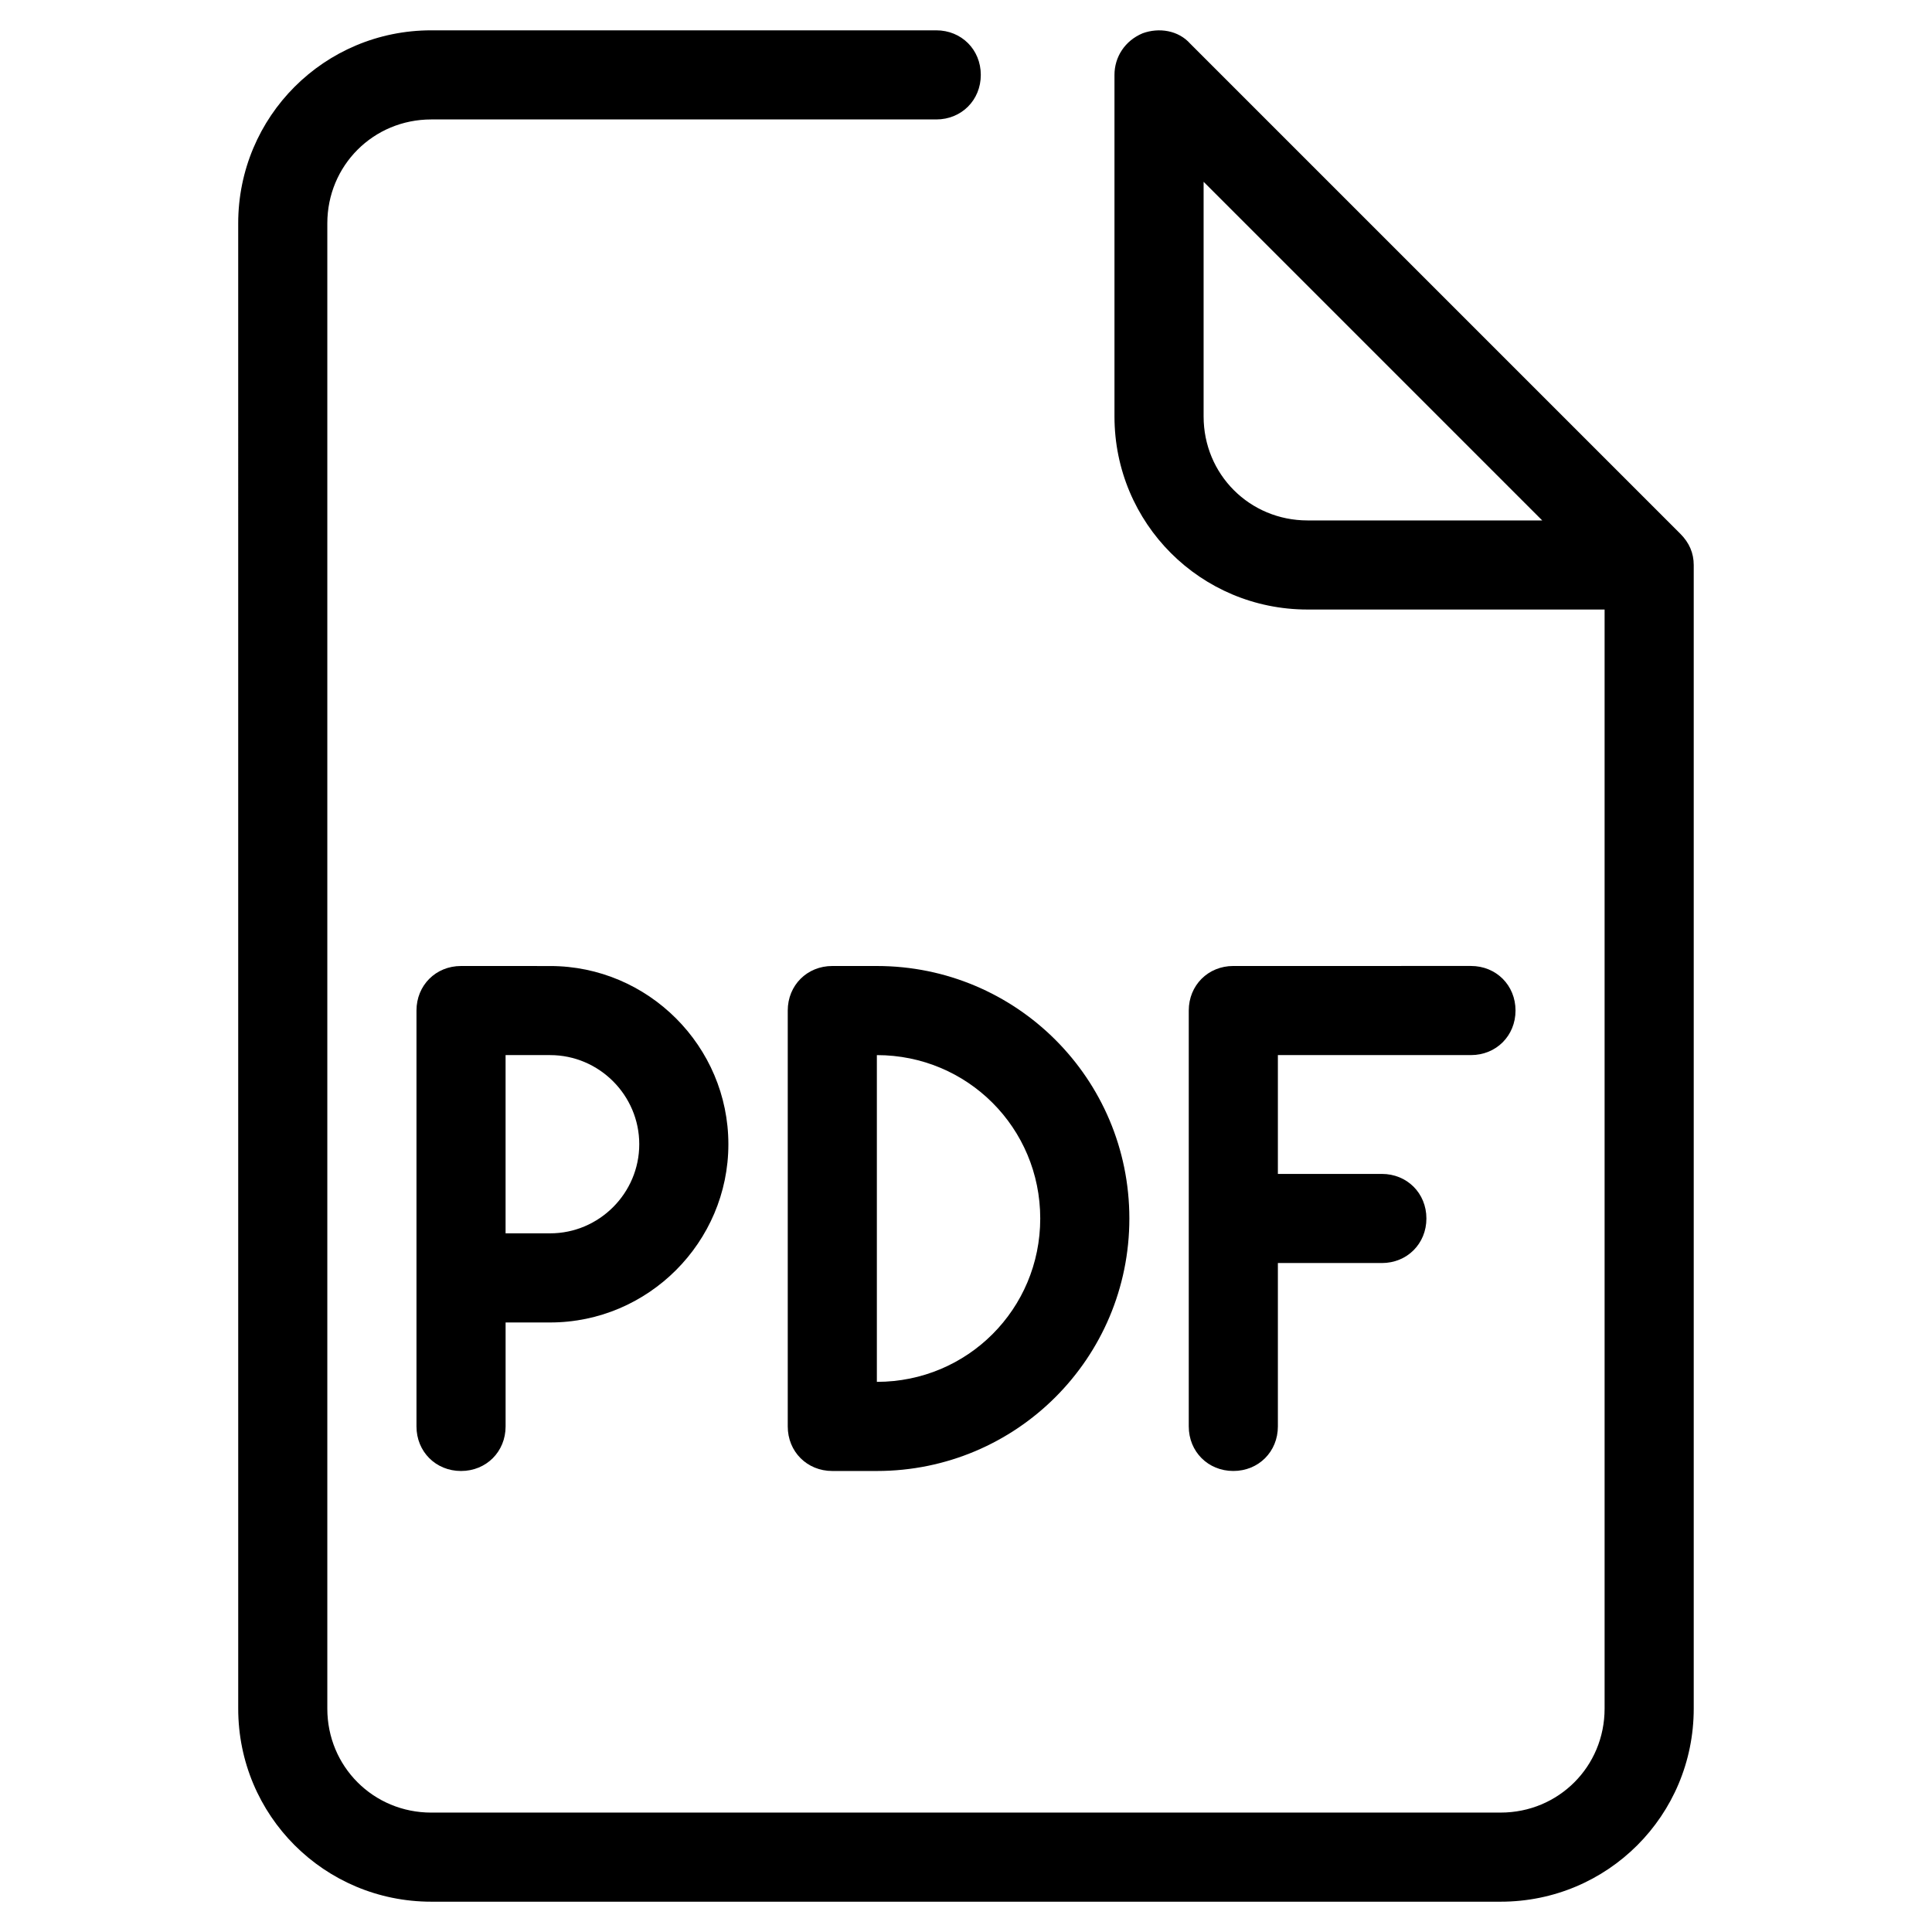
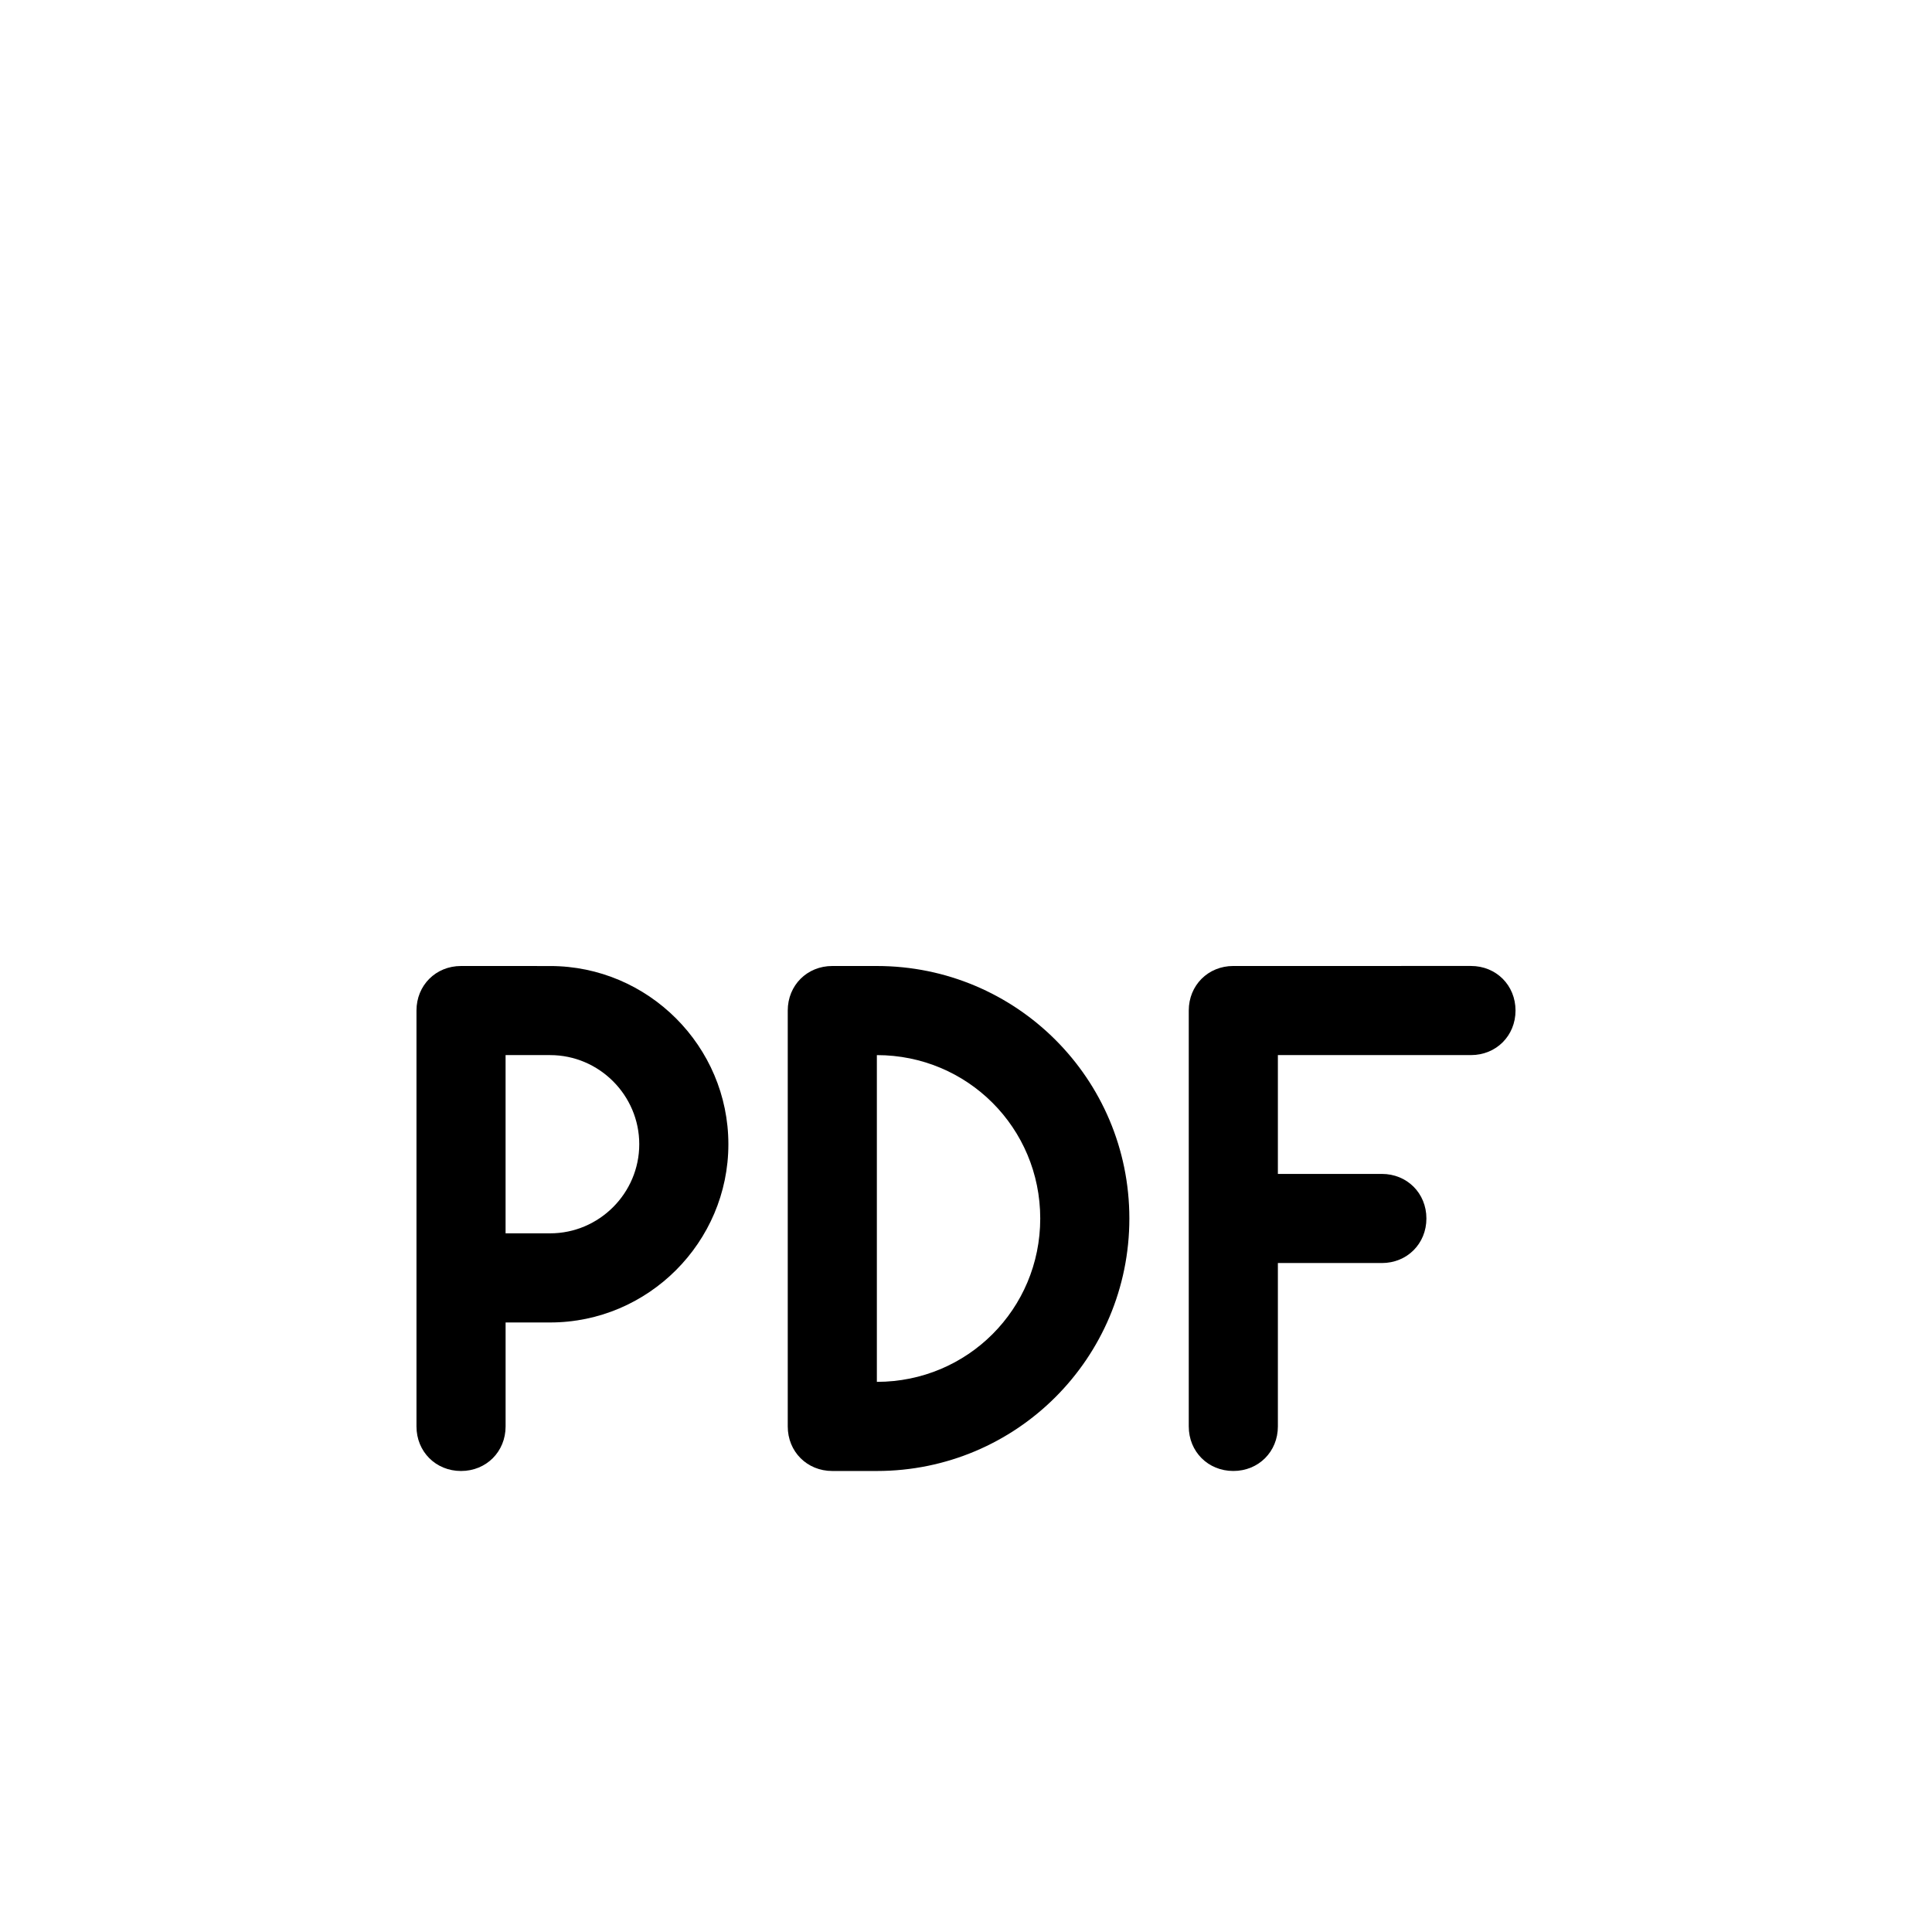
<svg xmlns="http://www.w3.org/2000/svg" fill="#000000" width="800px" height="800px" version="1.1" viewBox="144 144 512 512">
  <g>
    <path d="m266.18 400c-6.691 0-11.809 5.117-11.809 11.809v110.21c0 6.691 5.117 11.809 11.809 11.809 6.691 0 11.809-5.117 11.809-11.809v-27.551h11.809c25.977 0 47.23-21.254 47.23-47.23s-21.254-47.23-47.23-47.23zm47.23 47.23c0 12.988-10.629 23.617-23.617 23.617h-11.809v-47.234h11.809c12.988 0 23.617 10.629 23.617 23.617z" />
    <path d="m533.82 423.61c6.691 0 11.809-5.117 11.809-11.809 0-6.691-5.117-11.809-11.809-11.809l-62.977 0.004c-6.691 0-11.809 5.117-11.809 11.809v110.21c0 6.691 5.117 11.809 11.809 11.809s11.809-5.117 11.809-11.809v-43.297h27.551c6.691 0 11.809-5.117 11.809-11.809s-5.117-11.809-11.809-11.809h-27.551v-31.488z" />
    <path d="m364.57 400c-6.691 0-11.809 5.117-11.809 11.809v110.21c0 6.691 5.117 11.809 11.809 11.809h11.809c37 0 66.914-29.914 66.914-66.914s-29.914-66.914-66.914-66.914zm55.105 66.91c0 24.008-19.285 43.297-43.297 43.297v-86.594c24.008 0 43.297 19.289 43.297 43.297z" />
-     <path d="m207.13 596.8c0 28.34 22.828 51.168 51.168 51.168h283.39c28.34 0 51.168-22.828 51.168-51.168v-303.07c0-3.148-1.18-5.902-3.543-8.266l-129.89-129.89c-3.148-3.543-8.266-4.332-12.598-2.758-4.723 1.969-7.477 6.297-7.477 11.02v90.527c0 28.34 22.828 51.168 51.168 51.168h78.719v291.27c0 15.352-12.203 27.551-27.551 27.551l-283.39 0.004c-15.352 0-27.551-12.203-27.551-27.551v-393.6c0-15.352 12.203-27.551 27.551-27.551h133.82c6.691 0 11.809-5.117 11.809-11.809s-5.117-11.809-11.809-11.809h-133.82c-28.34 0-51.168 22.828-51.168 51.168zm283.39-314.88c-15.352 0-27.551-12.203-27.551-27.551v-62.191l89.738 89.742z" />
  </g>
</svg>